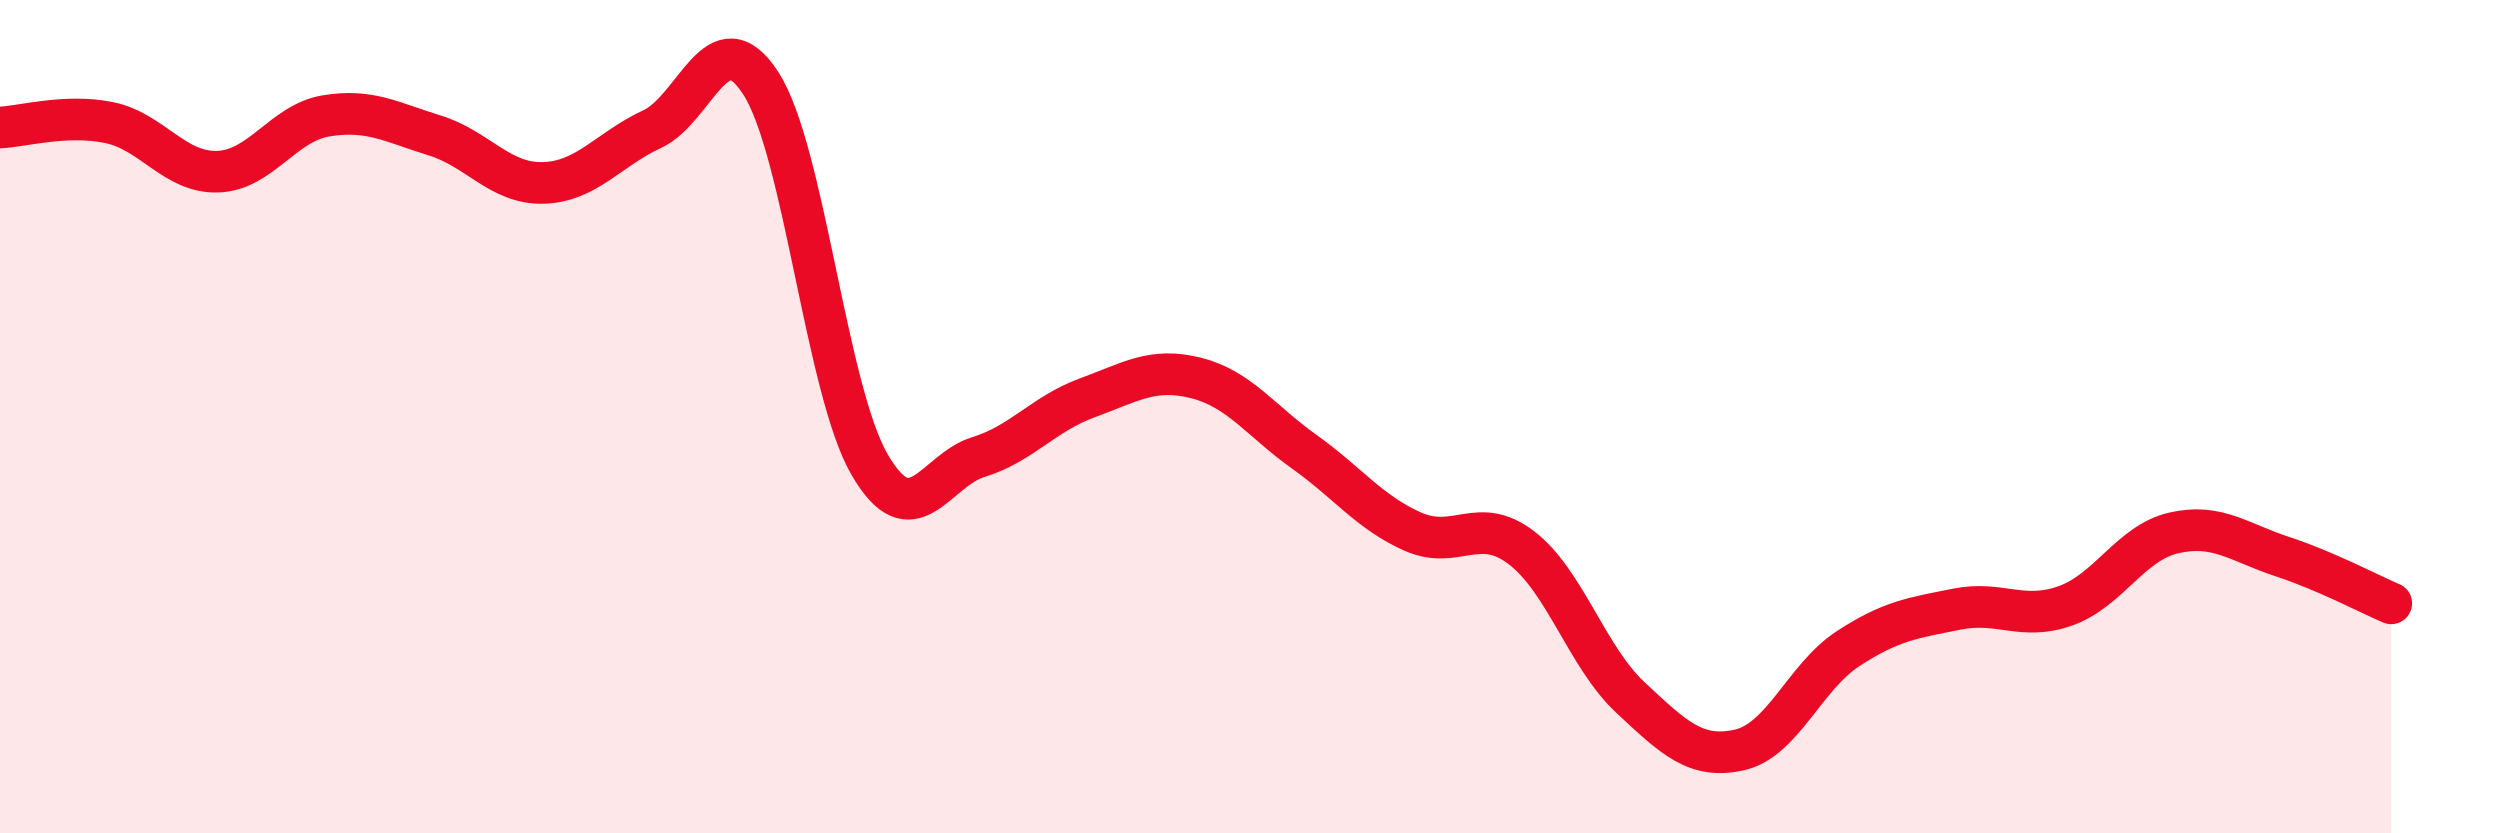
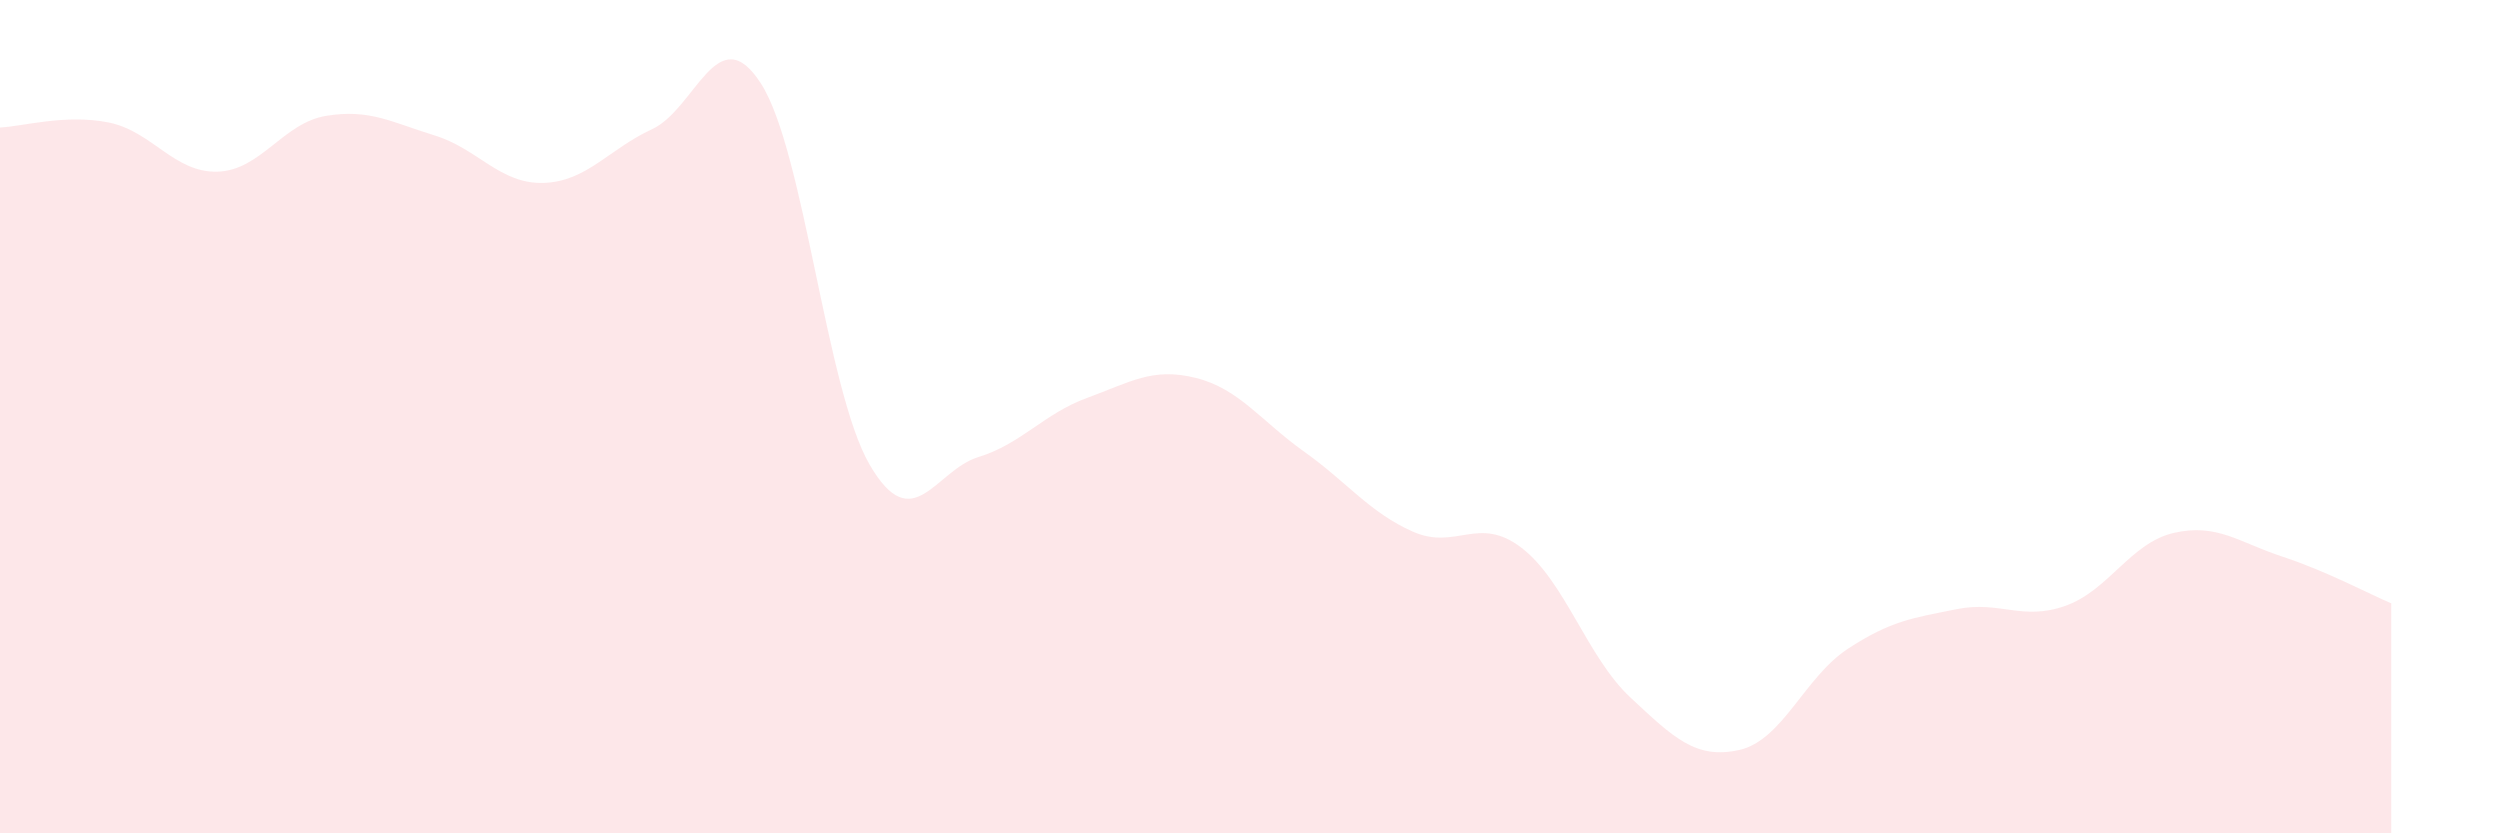
<svg xmlns="http://www.w3.org/2000/svg" width="60" height="20" viewBox="0 0 60 20">
  <path d="M 0,3.06 C 0.52,3.04 1.57,2.73 2.61,2.94 C 3.65,3.15 4.18,4.15 5.22,4.12 C 6.26,4.09 6.79,2.95 7.83,2.78 C 8.87,2.61 9.39,2.93 10.43,3.25 C 11.47,3.57 12,4.42 13.04,4.39 C 14.08,4.36 14.61,3.58 15.65,3.1 C 16.69,2.62 17.22,0.39 18.26,2 C 19.3,3.61 19.83,9.36 20.87,11.15 C 21.91,12.94 22.44,11.29 23.48,10.97 C 24.52,10.65 25.05,9.93 26.09,9.55 C 27.13,9.17 27.66,8.81 28.7,9.07 C 29.74,9.33 30.26,10.1 31.3,10.84 C 32.34,11.58 32.87,12.3 33.91,12.76 C 34.95,13.22 35.48,12.35 36.52,13.15 C 37.56,13.95 38.09,15.77 39.13,16.74 C 40.17,17.71 40.7,18.23 41.74,18 C 42.78,17.77 43.31,16.25 44.35,15.57 C 45.39,14.89 45.92,14.83 46.96,14.62 C 48,14.41 48.53,14.91 49.57,14.54 C 50.61,14.17 51.13,13.03 52.17,12.79 C 53.21,12.55 53.74,13.02 54.78,13.36 C 55.82,13.7 56.87,14.26 57.39,14.48L57.39 20L0 20Z" fill="#EB0A25" opacity="0.1" stroke-linecap="round" stroke-linejoin="round" />
-   <path d="M 0,3.06 C 0.52,3.04 1.57,2.73 2.61,2.94 C 3.65,3.15 4.18,4.15 5.22,4.12 C 6.26,4.09 6.79,2.95 7.83,2.78 C 8.87,2.61 9.39,2.93 10.43,3.25 C 11.47,3.57 12,4.42 13.04,4.39 C 14.08,4.36 14.61,3.58 15.65,3.1 C 16.69,2.62 17.22,0.39 18.26,2 C 19.3,3.61 19.83,9.36 20.87,11.15 C 21.91,12.94 22.44,11.29 23.48,10.97 C 24.52,10.65 25.05,9.93 26.09,9.55 C 27.13,9.17 27.66,8.81 28.7,9.07 C 29.74,9.33 30.26,10.1 31.3,10.84 C 32.34,11.58 32.87,12.3 33.91,12.76 C 34.95,13.22 35.48,12.35 36.52,13.15 C 37.56,13.95 38.09,15.77 39.13,16.74 C 40.17,17.71 40.7,18.23 41.74,18 C 42.78,17.77 43.31,16.25 44.35,15.57 C 45.39,14.89 45.92,14.83 46.96,14.62 C 48,14.41 48.53,14.91 49.57,14.54 C 50.61,14.17 51.13,13.03 52.17,12.79 C 53.21,12.55 53.74,13.02 54.78,13.36 C 55.82,13.7 56.87,14.26 57.39,14.48" stroke="#EB0A25" stroke-width="1" fill="none" stroke-linecap="round" stroke-linejoin="round" />
</svg>